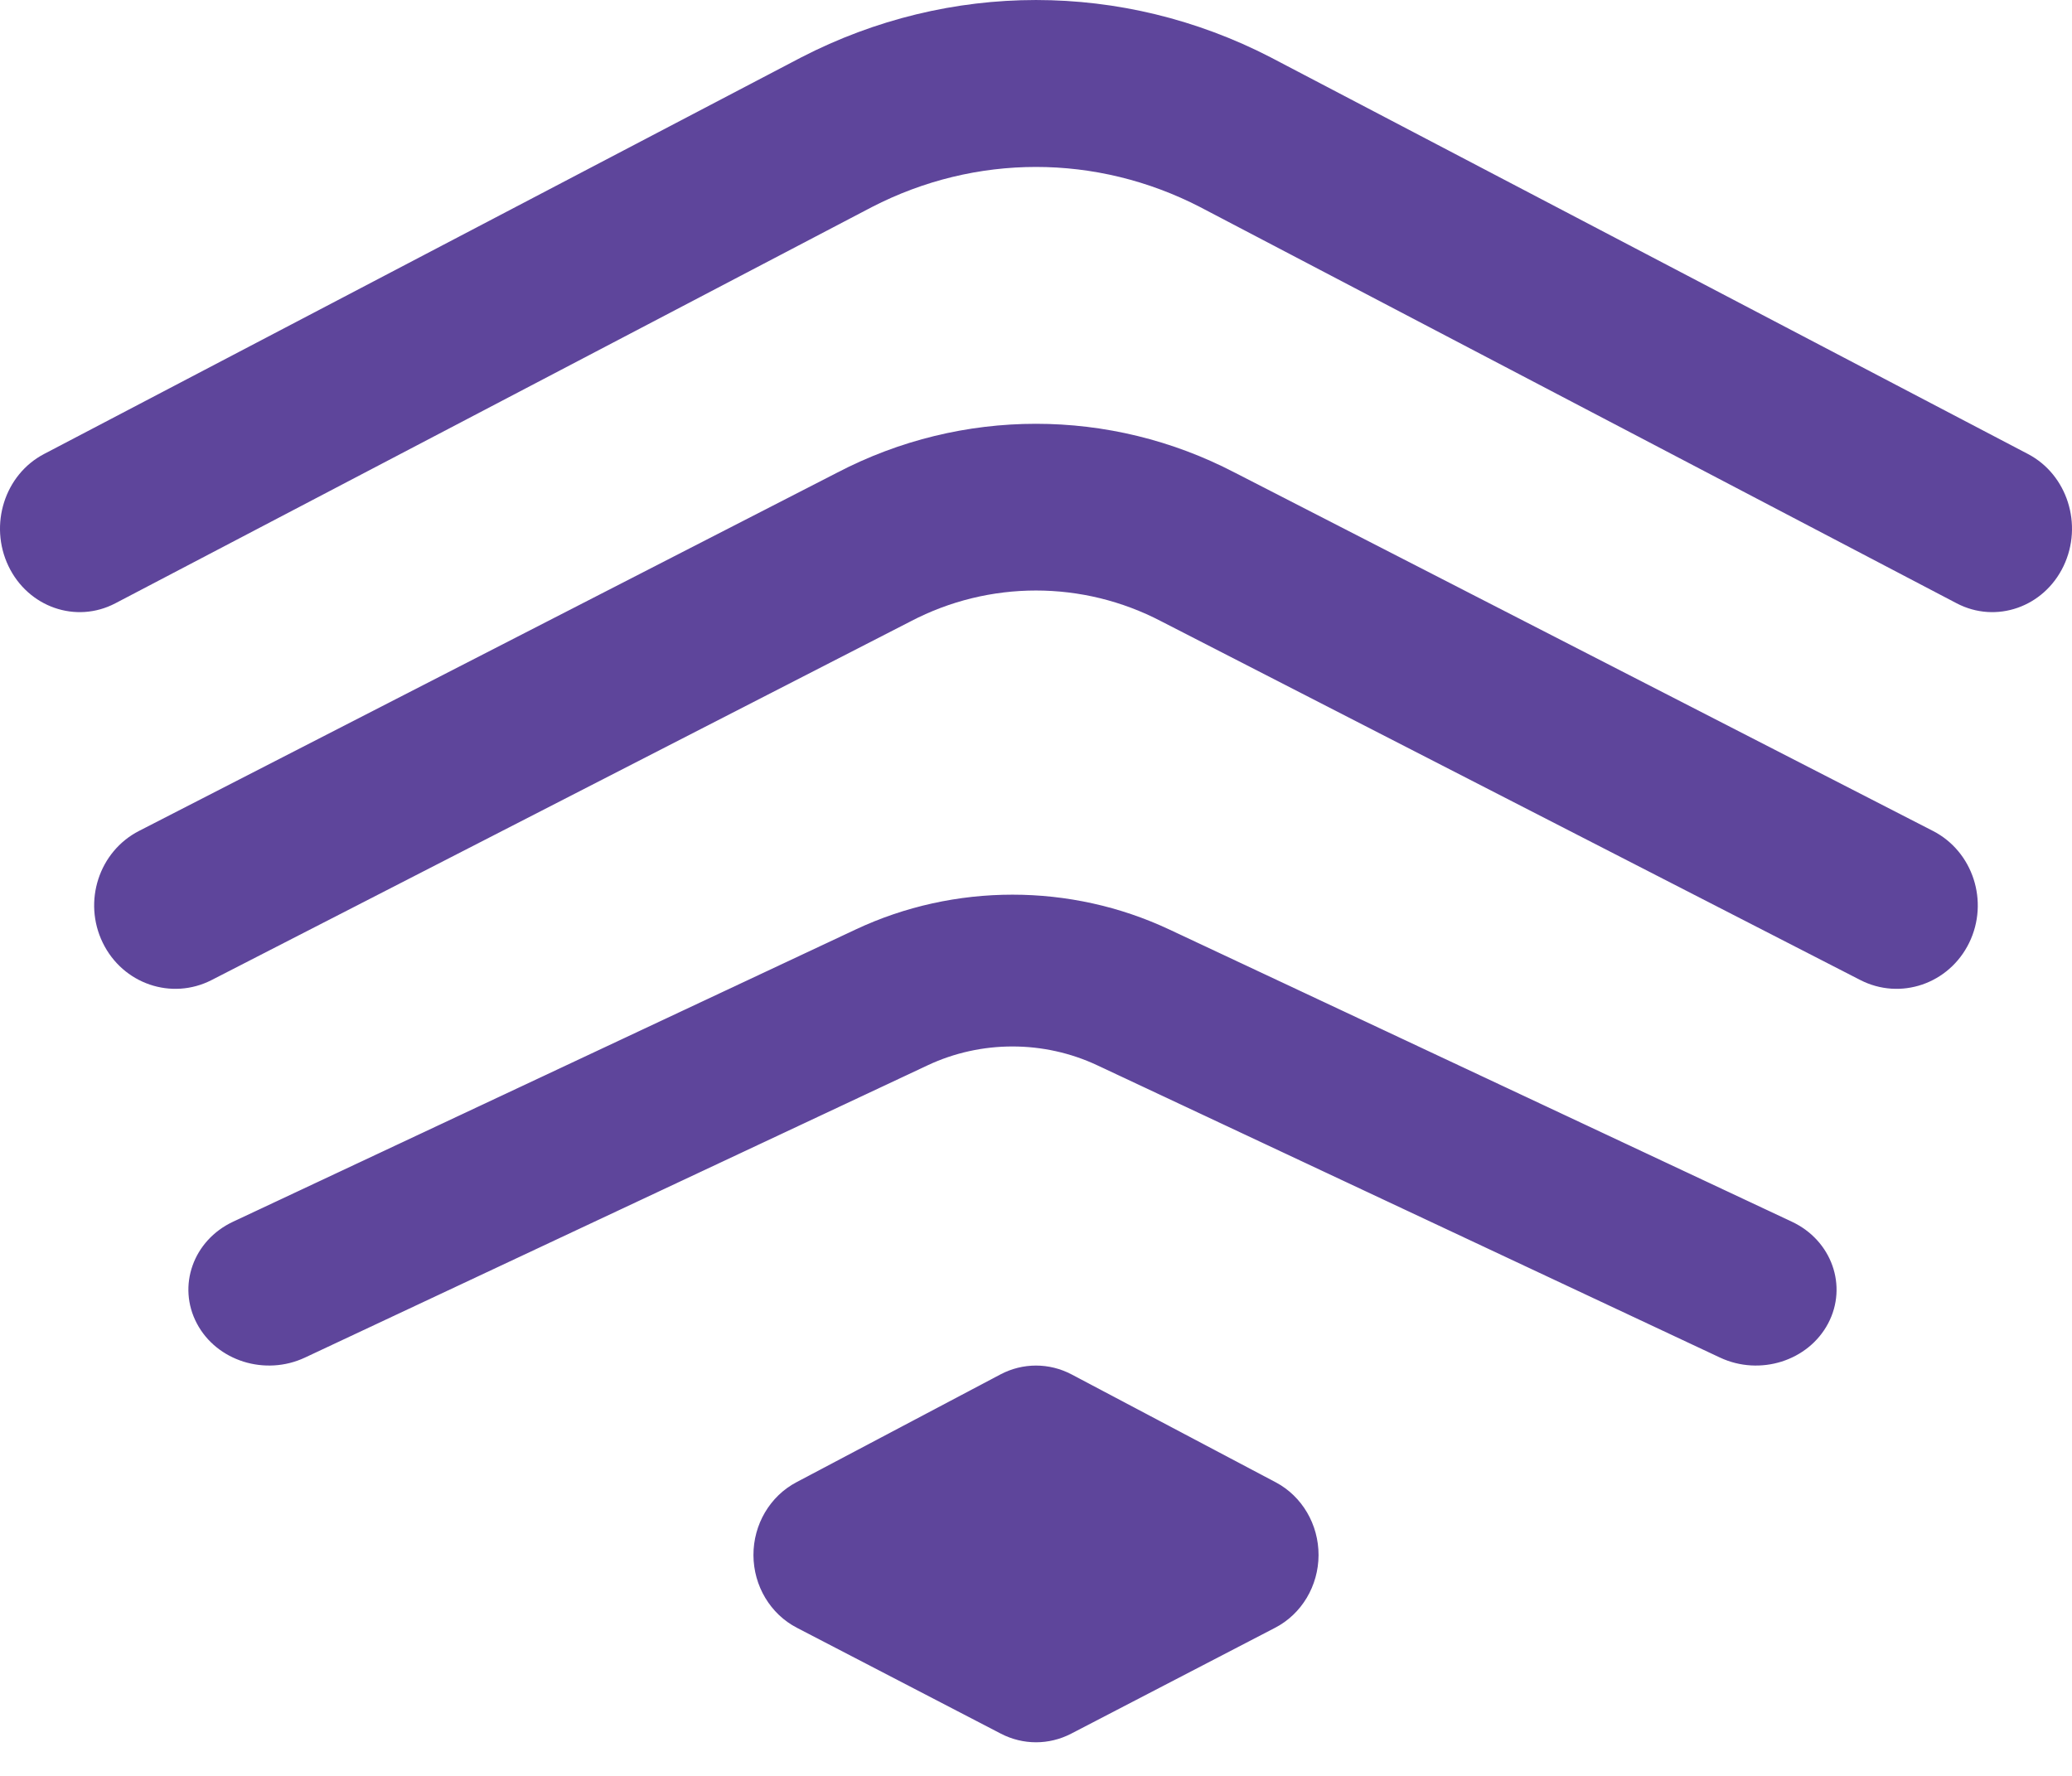
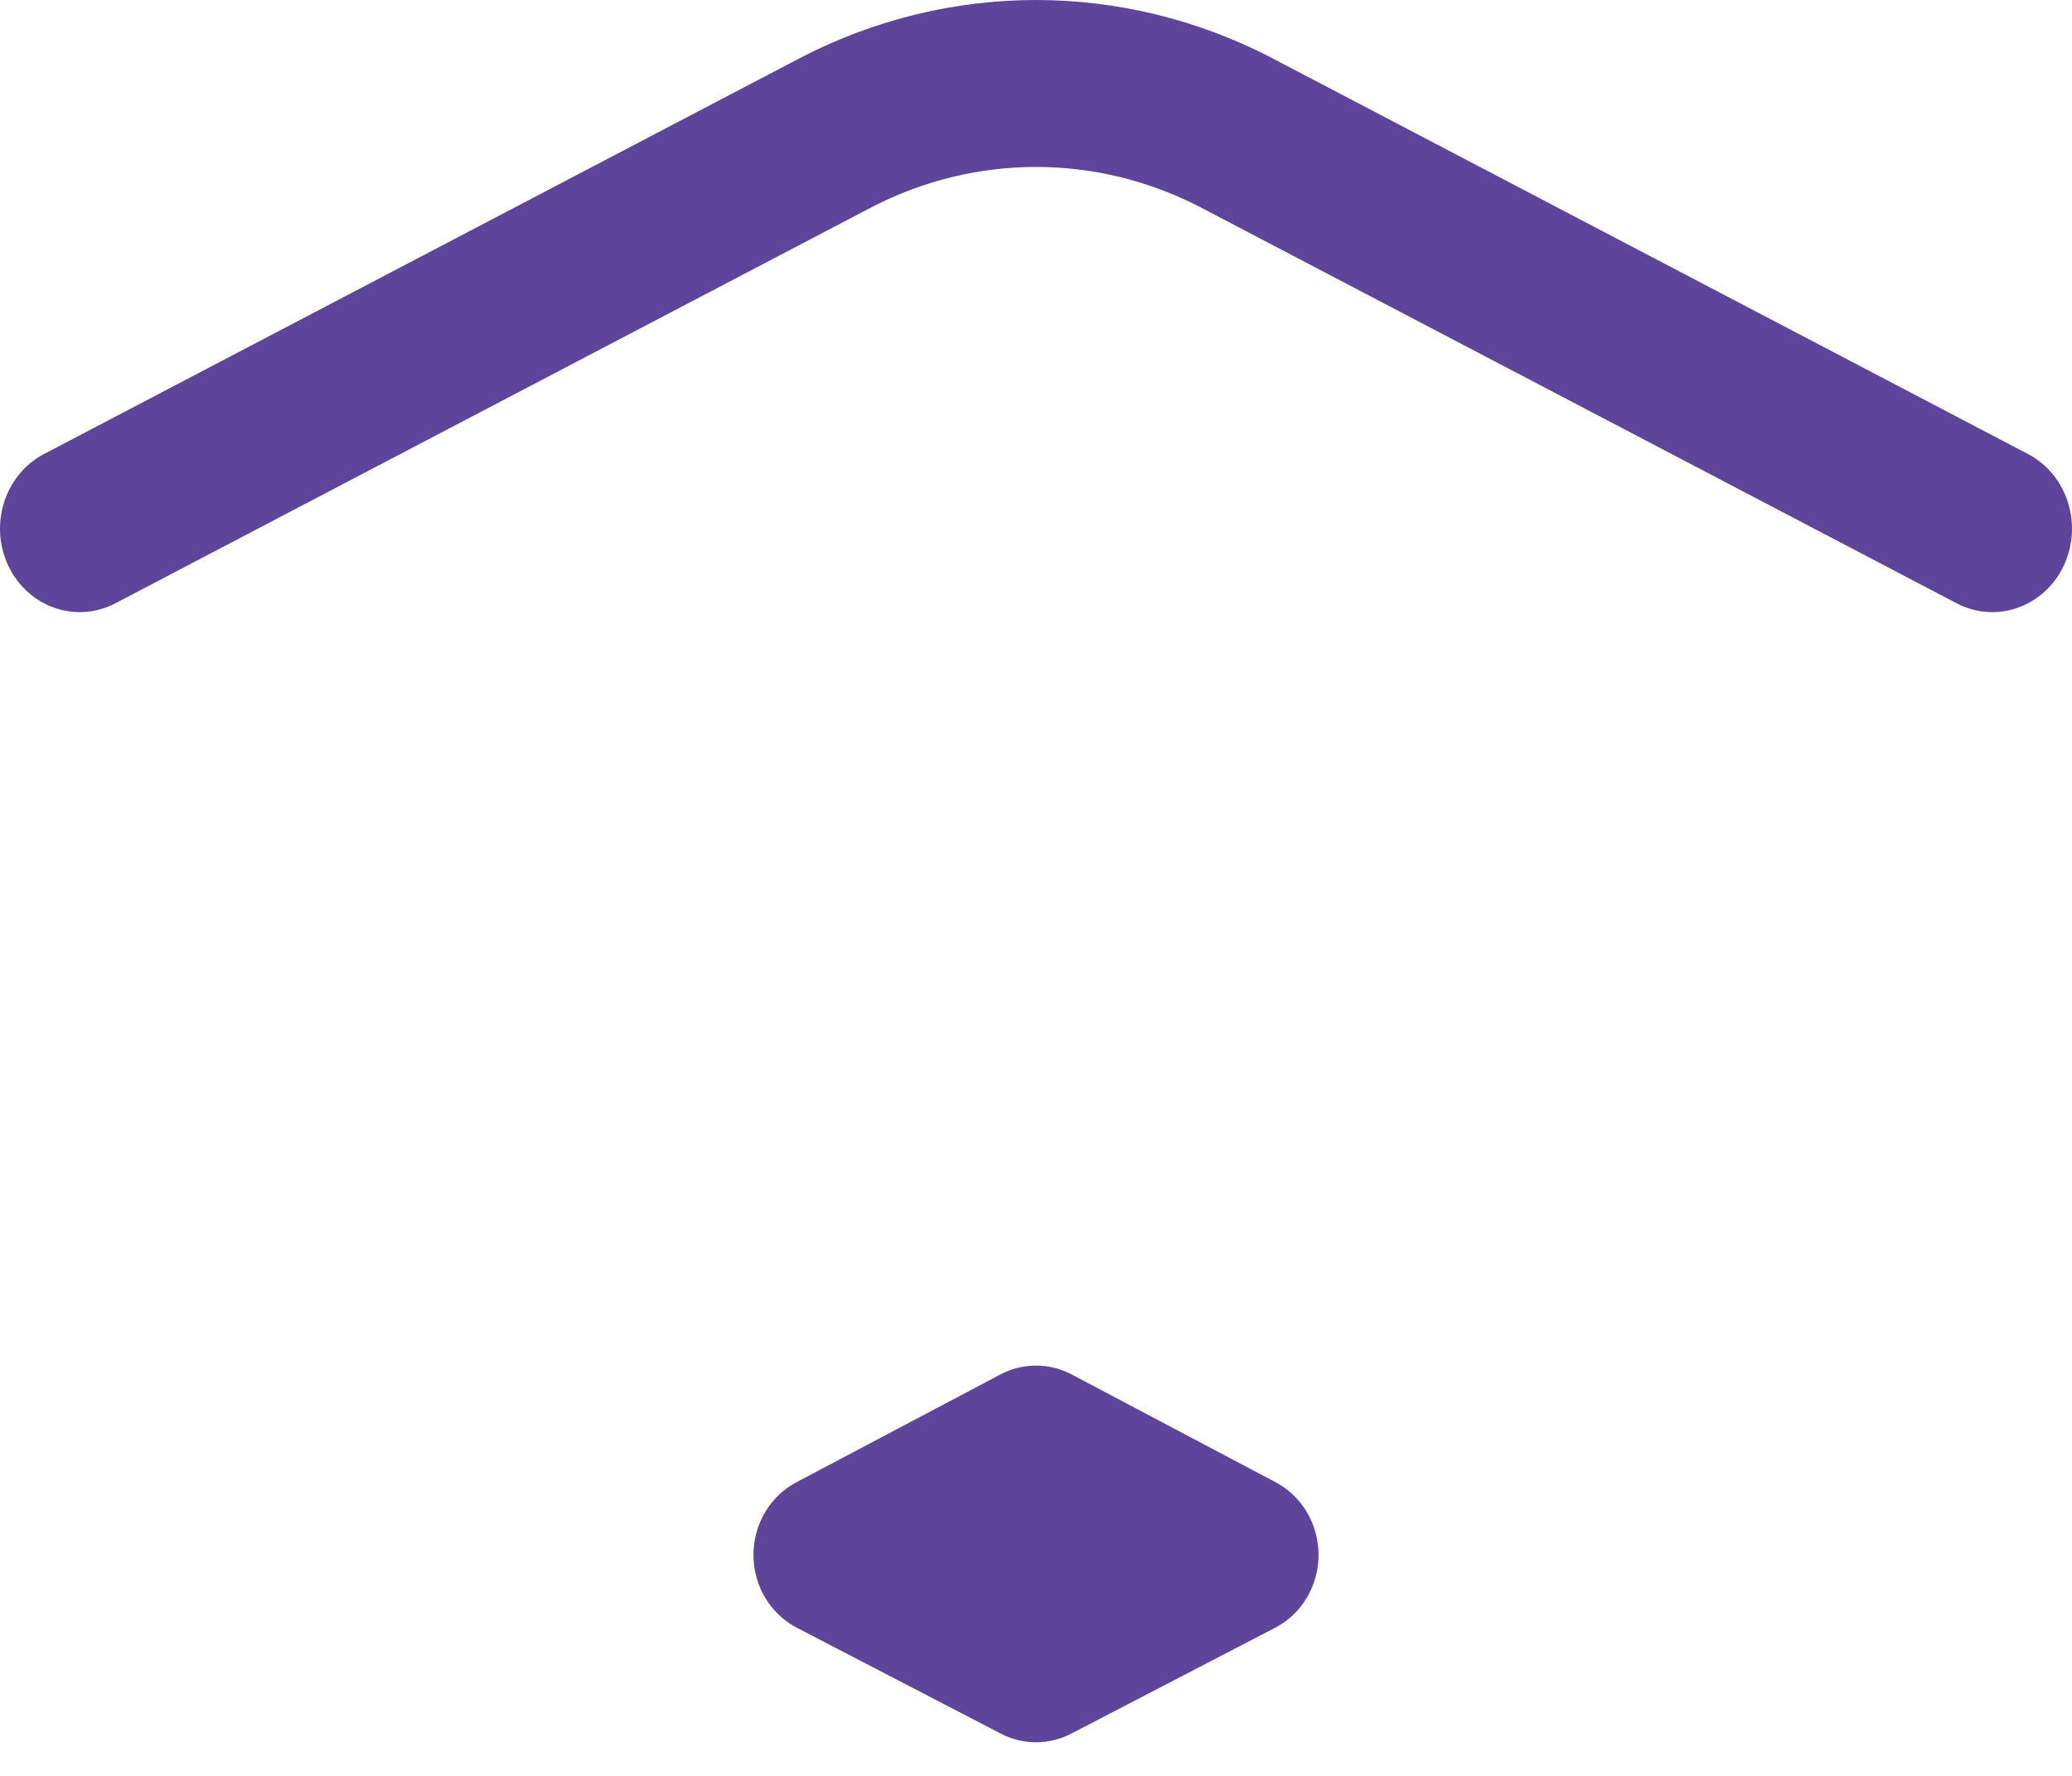
<svg xmlns="http://www.w3.org/2000/svg" width="49" height="42" viewBox="0 0 49 42" fill="none">
  <path fill-rule="evenodd" clip-rule="evenodd" d="M18.948 1.357C22.456 -0.452 26.544 -0.452 30.052 1.357L30.062 1.363L47.958 10.737C48.889 11.224 49.266 12.41 48.801 13.386C48.335 14.361 47.203 14.756 46.272 14.268L28.386 4.9C28.385 4.899 28.383 4.898 28.381 4.897C25.926 3.632 23.074 3.632 20.619 4.897L2.728 14.268C1.797 14.756 0.665 14.361 0.199 13.386C-0.266 12.41 0.111 11.224 1.042 10.737L18.948 1.357Z" fill="#5E459B" />
-   <path fill-rule="evenodd" clip-rule="evenodd" d="M29.199 11.177C29.201 11.178 29.203 11.179 29.206 11.18L45.71 19.651C46.659 20.137 47.043 21.322 46.569 22.296C46.094 23.27 44.941 23.665 43.992 23.177L27.462 14.694C25.604 13.723 23.394 13.723 21.537 14.694L21.524 14.701L5.007 23.177C4.058 23.665 2.904 23.27 2.43 22.296C1.955 21.322 2.34 20.137 3.289 19.651L19.8 11.177C22.749 9.638 26.25 9.638 29.199 11.177Z" fill="#5E459B" />
-   <path fill-rule="evenodd" clip-rule="evenodd" d="M27.655 21.984C27.655 21.984 27.655 21.984 27.655 21.984L42.376 28.894C43.318 29.336 43.701 30.414 43.232 31.301C42.762 32.188 41.618 32.549 40.676 32.107L25.952 25.196C24.688 24.601 23.201 24.6 21.937 25.195L7.212 32.107C6.27 32.549 5.125 32.188 4.656 31.301C4.186 30.414 4.569 29.336 5.511 28.894L20.232 21.984C20.232 21.984 20.233 21.984 20.232 21.984C22.569 20.884 25.318 20.884 27.655 21.984Z" fill="#5E459B" />
  <path fill-rule="evenodd" clip-rule="evenodd" d="M23.658 32.506C24.187 32.226 24.813 32.226 25.343 32.506L30.168 35.056C30.792 35.386 31.184 36.053 31.182 36.78C31.179 37.508 30.782 38.172 30.155 38.497L25.331 41.002C24.808 41.273 24.193 41.273 23.67 41.002L18.845 38.497C18.218 38.172 17.821 37.508 17.818 36.78C17.816 36.053 18.208 35.386 18.833 35.056L23.658 32.506Z" fill="#5E459B" />
</svg>